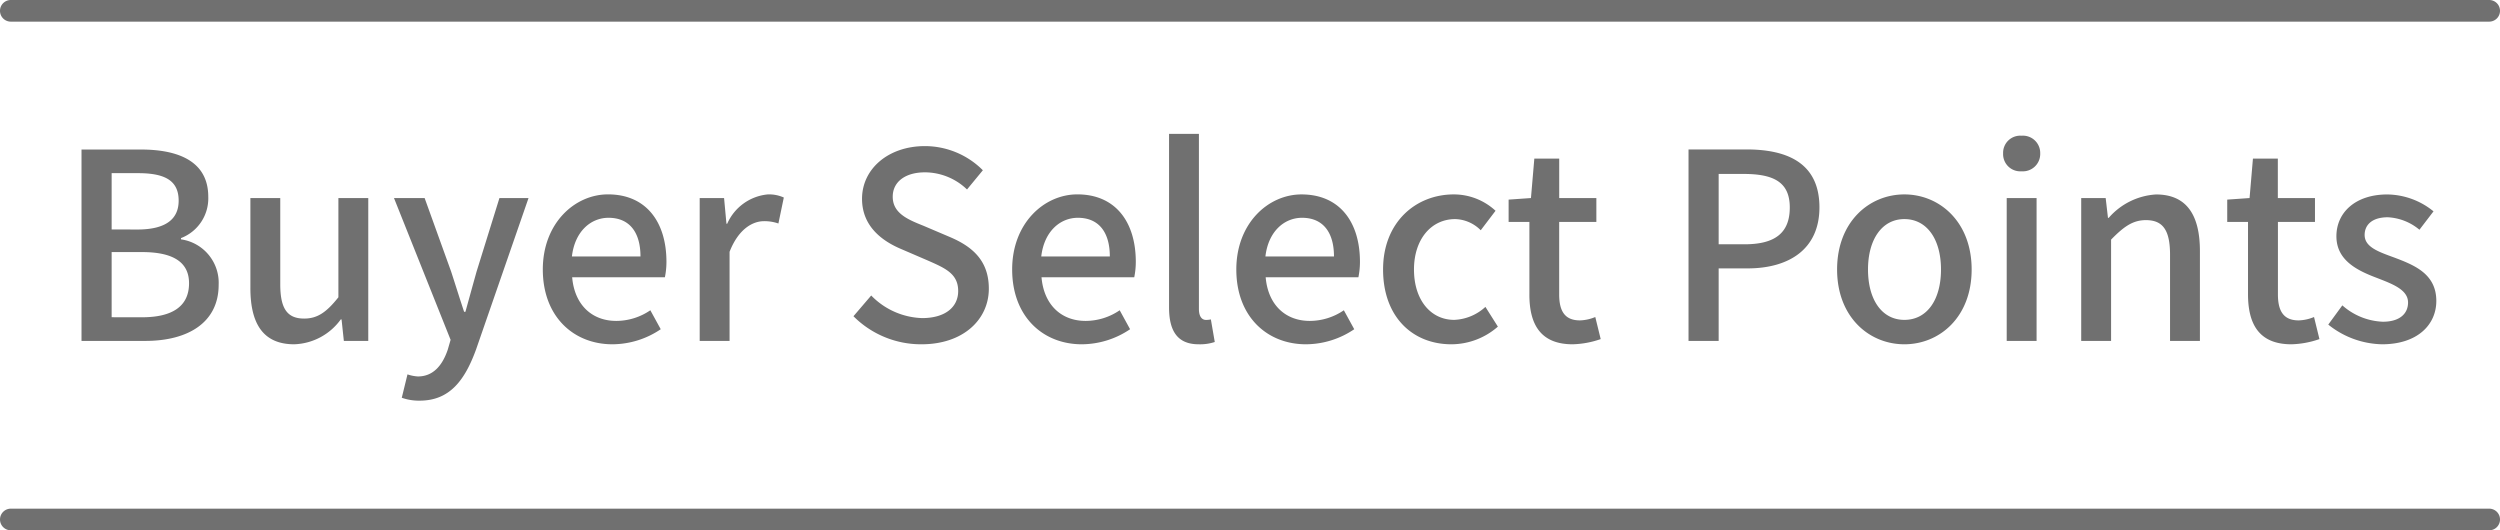
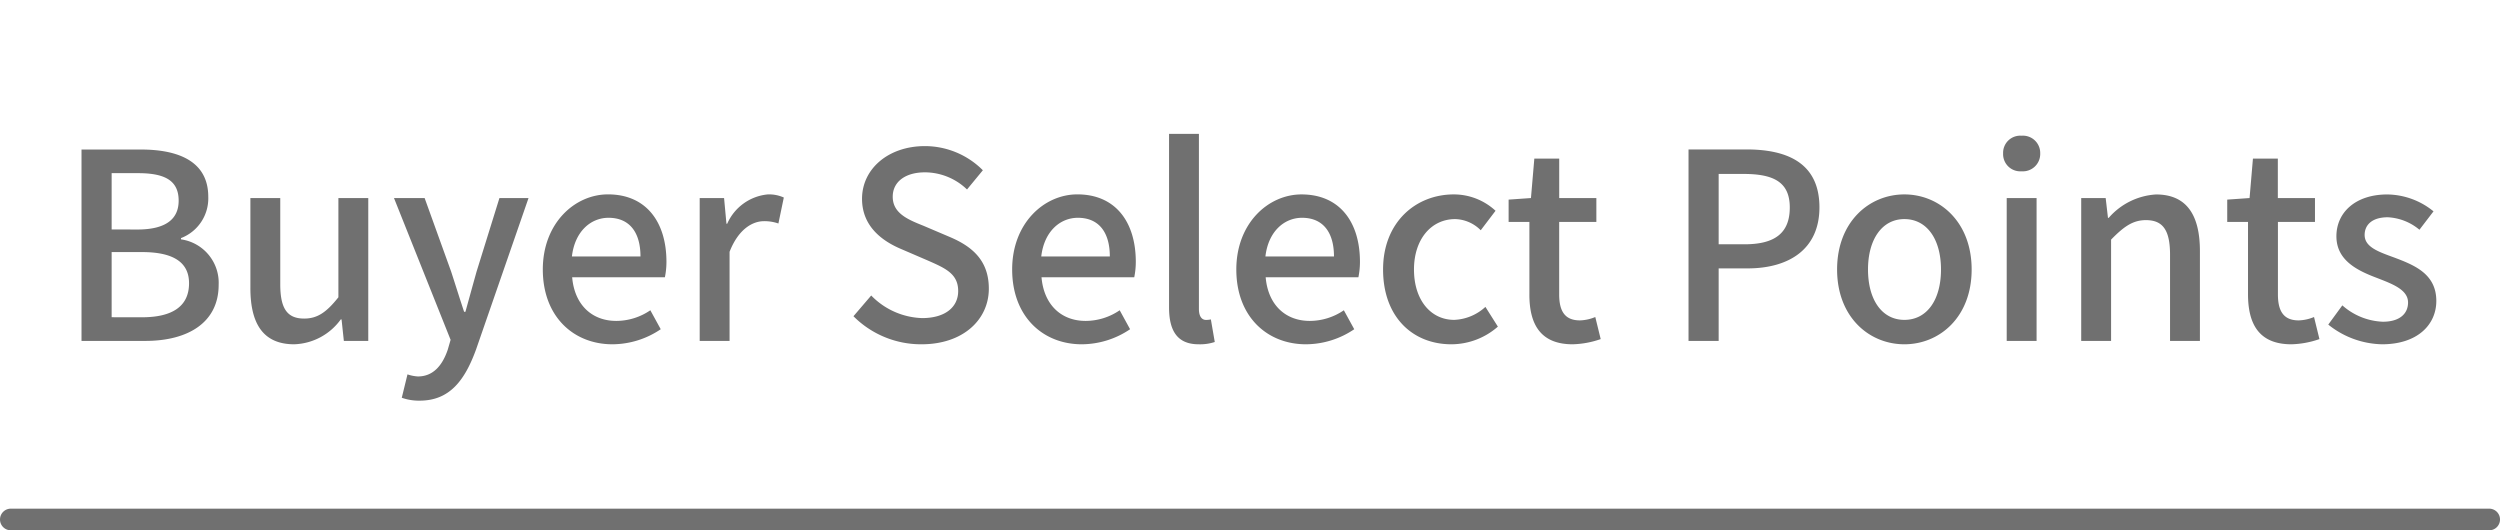
<svg xmlns="http://www.w3.org/2000/svg" width="231" height="49" viewBox="0 0 231 49">
  <g transform="translate(-4.796 -2.5)">
    <path d="M229,1H0A1,1,0,0,1-1,0,1,1,0,0,1,0-1H229a1,1,0,0,1,1,1A1,1,0,0,1,229,1Z" transform="translate(5.797 50.5)" fill="#707070" />
-     <path d="M229,1H0A1,1,0,0,1-1,0,1,1,0,0,1,0-1H229a1,1,0,0,1,1,1A1,1,0,0,1,229,1Z" transform="translate(5.796 3.5)" fill="#707070" />
    <path d="M2.328,0h5.9C12.144,0,15-1.68,15-5.184a4.056,4.056,0,0,0-3.48-4.2V-9.5a3.929,3.929,0,0,0,2.52-3.816c0-3.192-2.616-4.368-6.24-4.368H2.328ZM5.112-10.3V-15.5H7.56c2.5,0,3.744.7,3.744,2.544,0,1.656-1.128,2.664-3.816,2.664Zm0,8.112V-8.208H7.92c2.808,0,4.344.888,4.344,2.88,0,2.16-1.584,3.144-4.344,3.144ZM21.984.312a5.526,5.526,0,0,0,4.3-2.3h.072L26.568,0h2.256V-13.2h-2.76v9.168C24.96-2.64,24.12-2.064,22.9-2.064c-1.56,0-2.208-.912-2.208-3.168V-13.2h-2.76v8.3C17.928-1.536,19.152.312,21.984.312ZM33.576,5.52c2.784,0,4.176-1.9,5.208-4.728L43.632-13.2H40.944L38.832-6.408c-.336,1.2-.7,2.52-1.032,3.72h-.12c-.408-1.224-.816-2.544-1.2-3.72L34.032-13.2H31.2L36.432-.1l-.264.912c-.48,1.416-1.32,2.472-2.76,2.472a3.576,3.576,0,0,1-.96-.192l-.528,2.16A4.694,4.694,0,0,0,33.576,5.52ZM51.384.312A8.008,8.008,0,0,0,55.848-1.08l-.96-1.752a5.6,5.6,0,0,1-3.144.984c-2.28,0-3.864-1.512-4.08-4.032h8.568A7.155,7.155,0,0,0,56.376-7.3c0-3.72-1.9-6.24-5.4-6.24-3.072,0-6.024,2.664-6.024,6.936C44.952-2.232,47.808.312,51.384.312ZM47.64-7.8c.264-2.3,1.728-3.576,3.384-3.576,1.92,0,2.952,1.32,2.952,3.576ZM59.448,0h2.76V-8.232c.816-2.088,2.112-2.832,3.192-2.832a3.905,3.905,0,0,1,1.32.216l.5-2.4a3.284,3.284,0,0,0-1.488-.288,4.563,4.563,0,0,0-3.744,2.712H61.92L61.7-13.2H59.448Zm20.5.312c3.864,0,6.216-2.3,6.216-5.136,0-2.592-1.512-3.888-3.6-4.776l-2.424-1.032c-1.44-.576-2.856-1.152-2.856-2.688,0-1.392,1.176-2.256,2.976-2.256a5.626,5.626,0,0,1,3.888,1.584l1.464-1.776A7.566,7.566,0,0,0,80.256-18c-3.36,0-5.808,2.088-5.808,4.872,0,2.568,1.9,3.912,3.6,4.632L80.5-7.44c1.632.72,2.832,1.224,2.832,2.832,0,1.488-1.2,2.5-3.336,2.5a6.848,6.848,0,0,1-4.7-2.088L73.656-2.28A8.812,8.812,0,0,0,79.944.312Zm14.808,0A8.008,8.008,0,0,0,99.216-1.08l-.96-1.752a5.6,5.6,0,0,1-3.144.984c-2.28,0-3.864-1.512-4.08-4.032H99.6A7.155,7.155,0,0,0,99.744-7.3c0-3.72-1.9-6.24-5.4-6.24-3.072,0-6.024,2.664-6.024,6.936C88.32-2.232,91.176.312,94.752.312ZM91.008-7.8c.264-2.3,1.728-3.576,3.384-3.576,1.92,0,2.952,1.32,2.952,3.576ZM105.552.312A4.328,4.328,0,0,0,107.04.1l-.36-2.088a1.917,1.917,0,0,1-.456.048c-.336,0-.648-.264-.648-1.008V-19.128h-2.76V-3.1C102.816-.96,103.56.312,105.552.312Zm9.912,0a8.008,8.008,0,0,0,4.464-1.392l-.96-1.752a5.6,5.6,0,0,1-3.144.984c-2.28,0-3.864-1.512-4.08-4.032h8.568a7.155,7.155,0,0,0,.144-1.416c0-3.72-1.9-6.24-5.4-6.24-3.072,0-6.024,2.664-6.024,6.936C109.032-2.232,111.888.312,115.464.312ZM111.72-7.8c.264-2.3,1.728-3.576,3.384-3.576,1.92,0,2.952,1.32,2.952,3.576ZM128.9.312a6.538,6.538,0,0,0,4.3-1.632l-1.152-1.824a4.522,4.522,0,0,1-2.88,1.2c-2.184,0-3.72-1.848-3.72-4.656,0-2.784,1.584-4.656,3.816-4.656a3.448,3.448,0,0,1,2.352,1.032l1.368-1.8a5.668,5.668,0,0,0-3.864-1.512c-3.48,0-6.528,2.544-6.528,6.936S125.328.312,128.9.312Zm11.208,0a8.445,8.445,0,0,0,2.592-.48l-.5-2.04a3.935,3.935,0,0,1-1.416.312c-1.368,0-1.92-.816-1.92-2.4v-6.7H142.3V-13.2h-3.432v-3.648h-2.3l-.312,3.648-2.064.144v2.064h1.92V-4.32C136.1-1.536,137.136.312,140.112.312ZM150.816,0H153.6V-6.7h2.664c3.84,0,6.648-1.776,6.648-5.64,0-3.984-2.808-5.352-6.744-5.352h-5.352ZM153.6-8.928v-6.5h2.3c2.808,0,4.272.768,4.272,3.1S158.832-8.928,156-8.928ZM170.76.312c3.264,0,6.216-2.52,6.216-6.912s-2.952-6.936-6.216-6.936-6.216,2.544-6.216,6.936S167.5.312,170.76.312Zm0-2.256c-2.064,0-3.36-1.848-3.36-4.656,0-2.784,1.3-4.656,3.36-4.656,2.088,0,3.384,1.872,3.384,4.656C174.144-3.792,172.848-1.944,170.76-1.944ZM180.216,0h2.76V-13.2h-2.76Zm1.368-15.672a1.607,1.607,0,0,0,1.728-1.656,1.6,1.6,0,0,0-1.728-1.632,1.582,1.582,0,0,0-1.7,1.632A1.588,1.588,0,0,0,181.584-15.672ZM187.1,0h2.76V-9.36c1.152-1.176,1.992-1.8,3.216-1.8,1.56,0,2.232.912,2.232,3.192V0h2.76V-8.3c0-3.36-1.248-5.232-4.056-5.232a6.29,6.29,0,0,0-4.368,2.16h-.072L189.36-13.2H187.1ZM206.52.312a8.445,8.445,0,0,0,2.592-.48l-.5-2.04a3.935,3.935,0,0,1-1.416.312c-1.368,0-1.92-.816-1.92-2.4v-6.7H208.7V-13.2h-3.432v-3.648h-2.3l-.312,3.648-2.064.144v2.064h1.92V-4.32C202.512-1.536,203.544.312,206.52.312Zm8.376,0c3.264,0,5.016-1.8,5.016-4.008,0-2.5-2.04-3.312-3.888-4.008-1.44-.528-2.736-.96-2.736-2.088,0-.912.672-1.632,2.136-1.632a4.931,4.931,0,0,1,2.928,1.152l1.3-1.7a6.878,6.878,0,0,0-4.272-1.56c-2.928,0-4.7,1.656-4.7,3.864,0,2.232,1.944,3.168,3.72,3.84,1.416.552,2.9,1.08,2.9,2.28,0,1.008-.744,1.776-2.328,1.776a5.982,5.982,0,0,1-3.744-1.512l-1.3,1.776A8.175,8.175,0,0,0,214.9.312Z" transform="translate(10 34)" fill="#707070" />
  </g>
</svg>